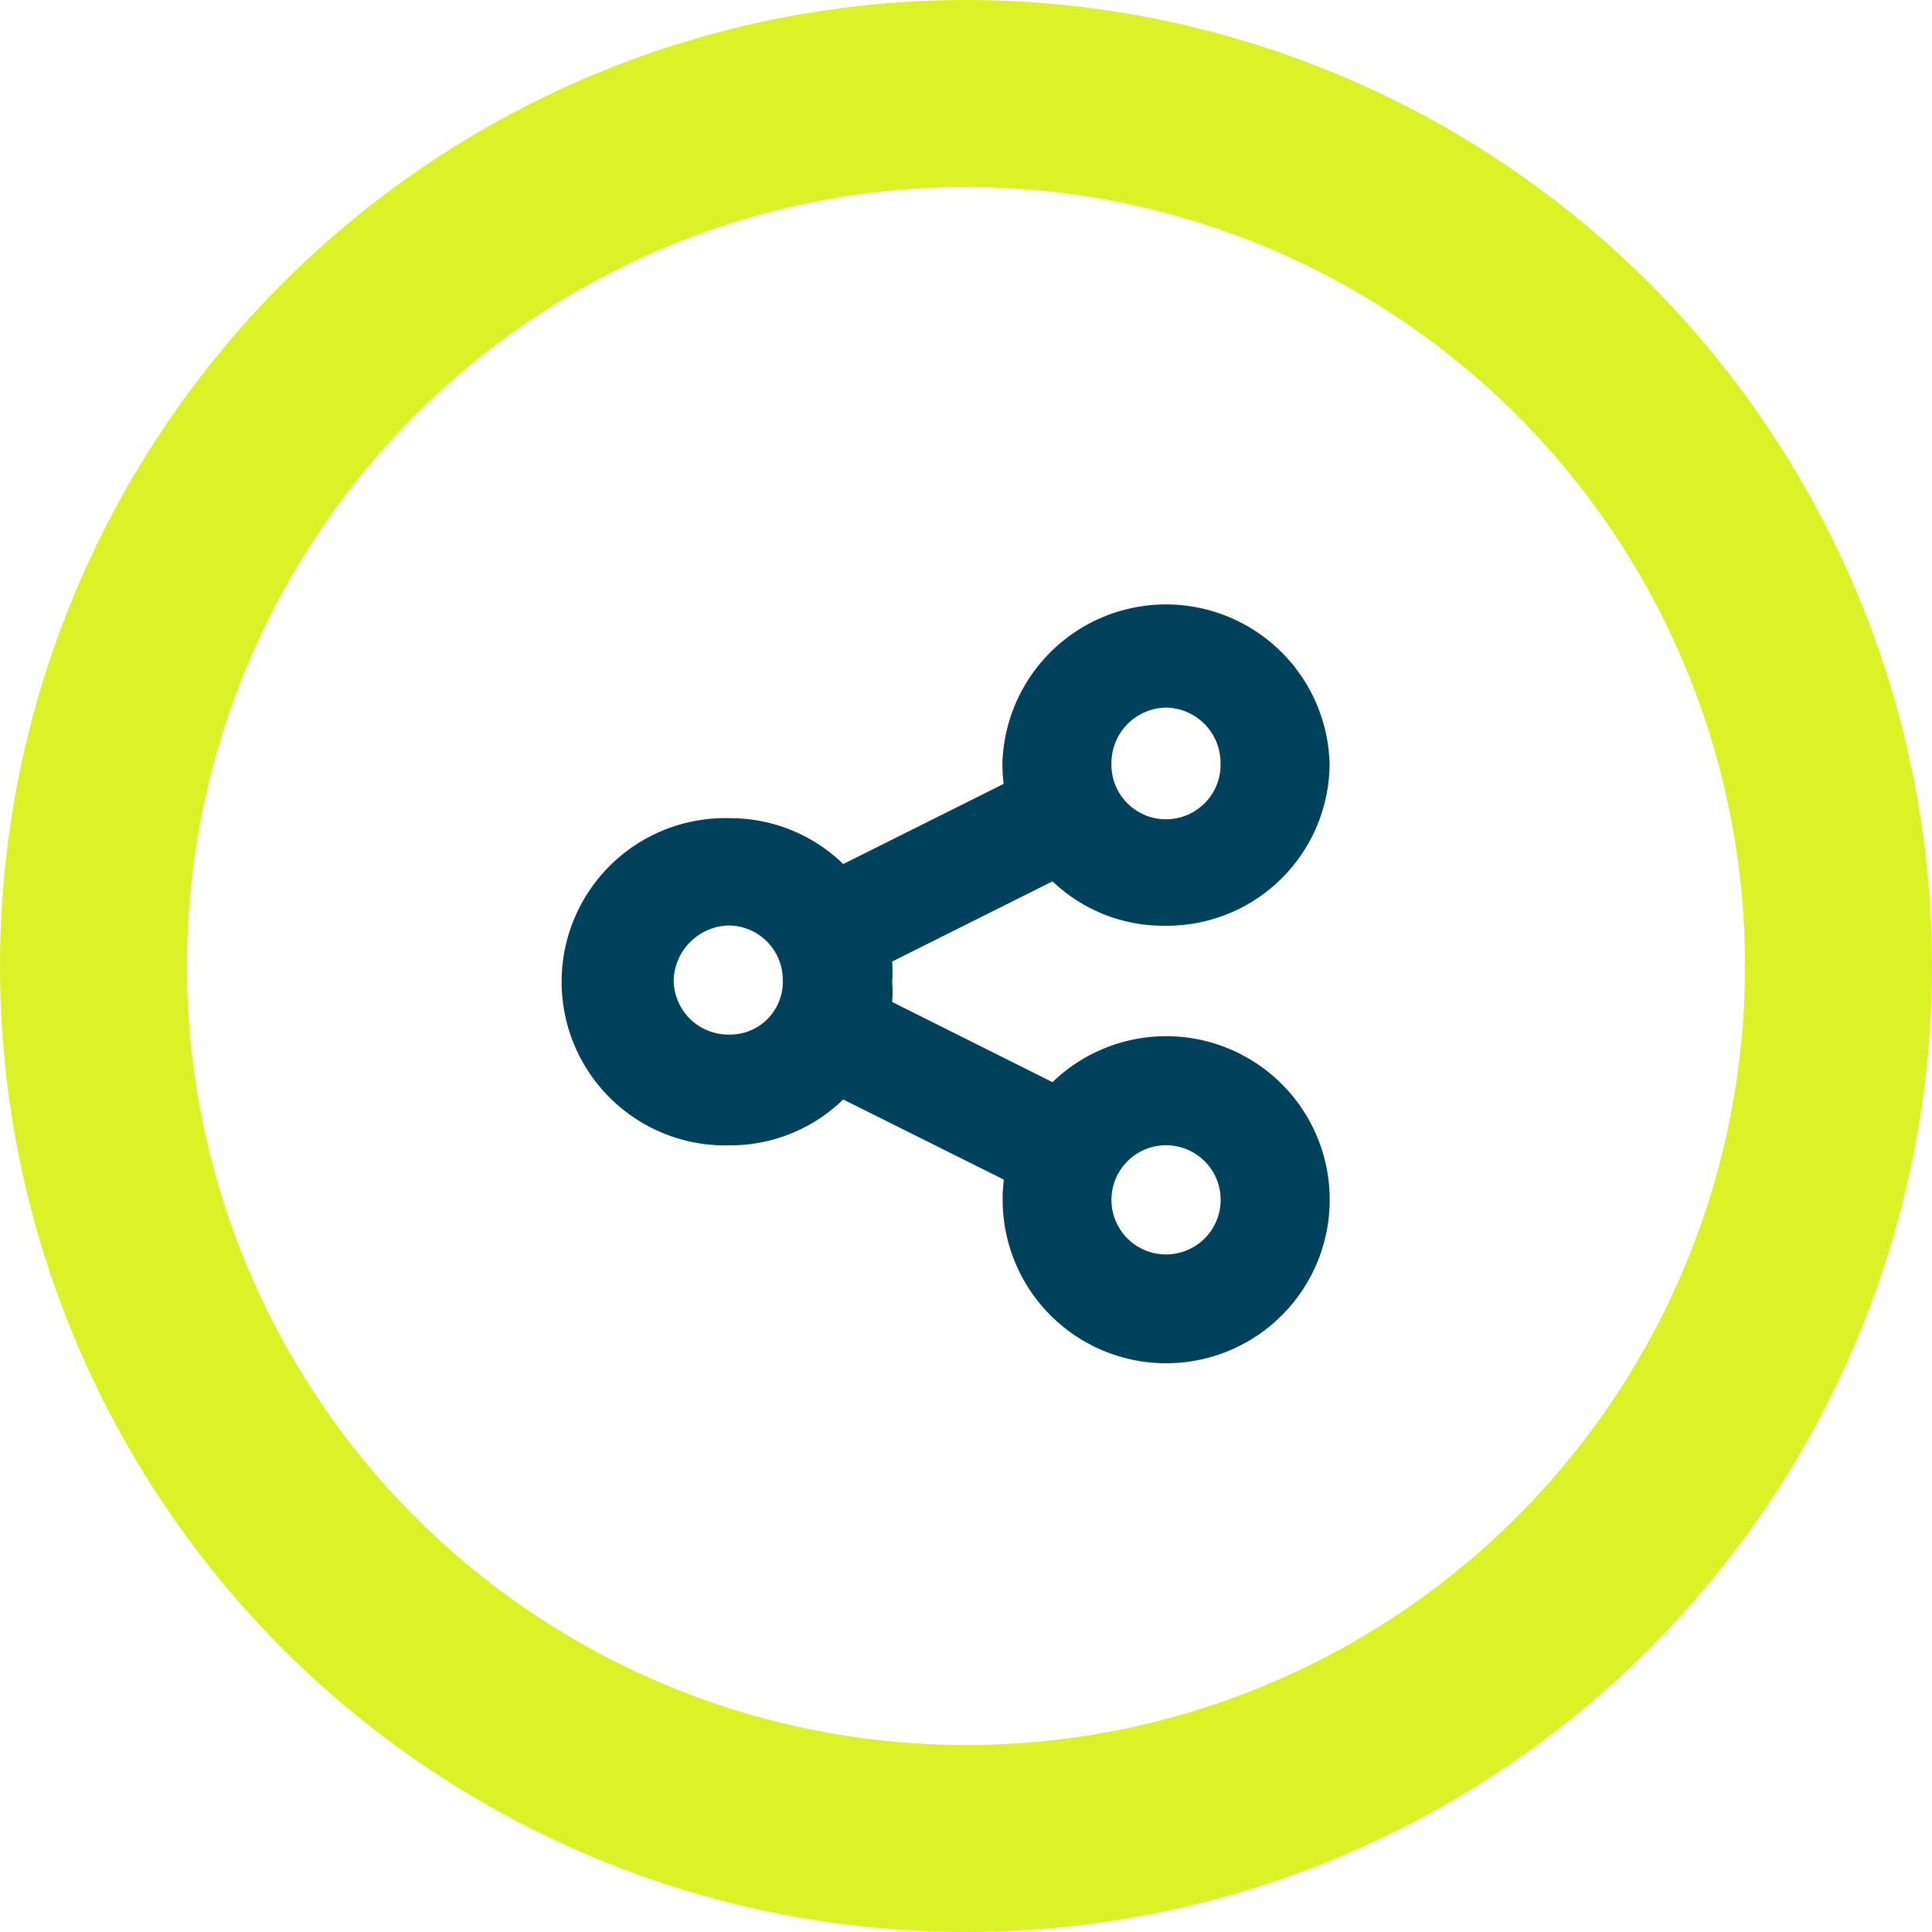
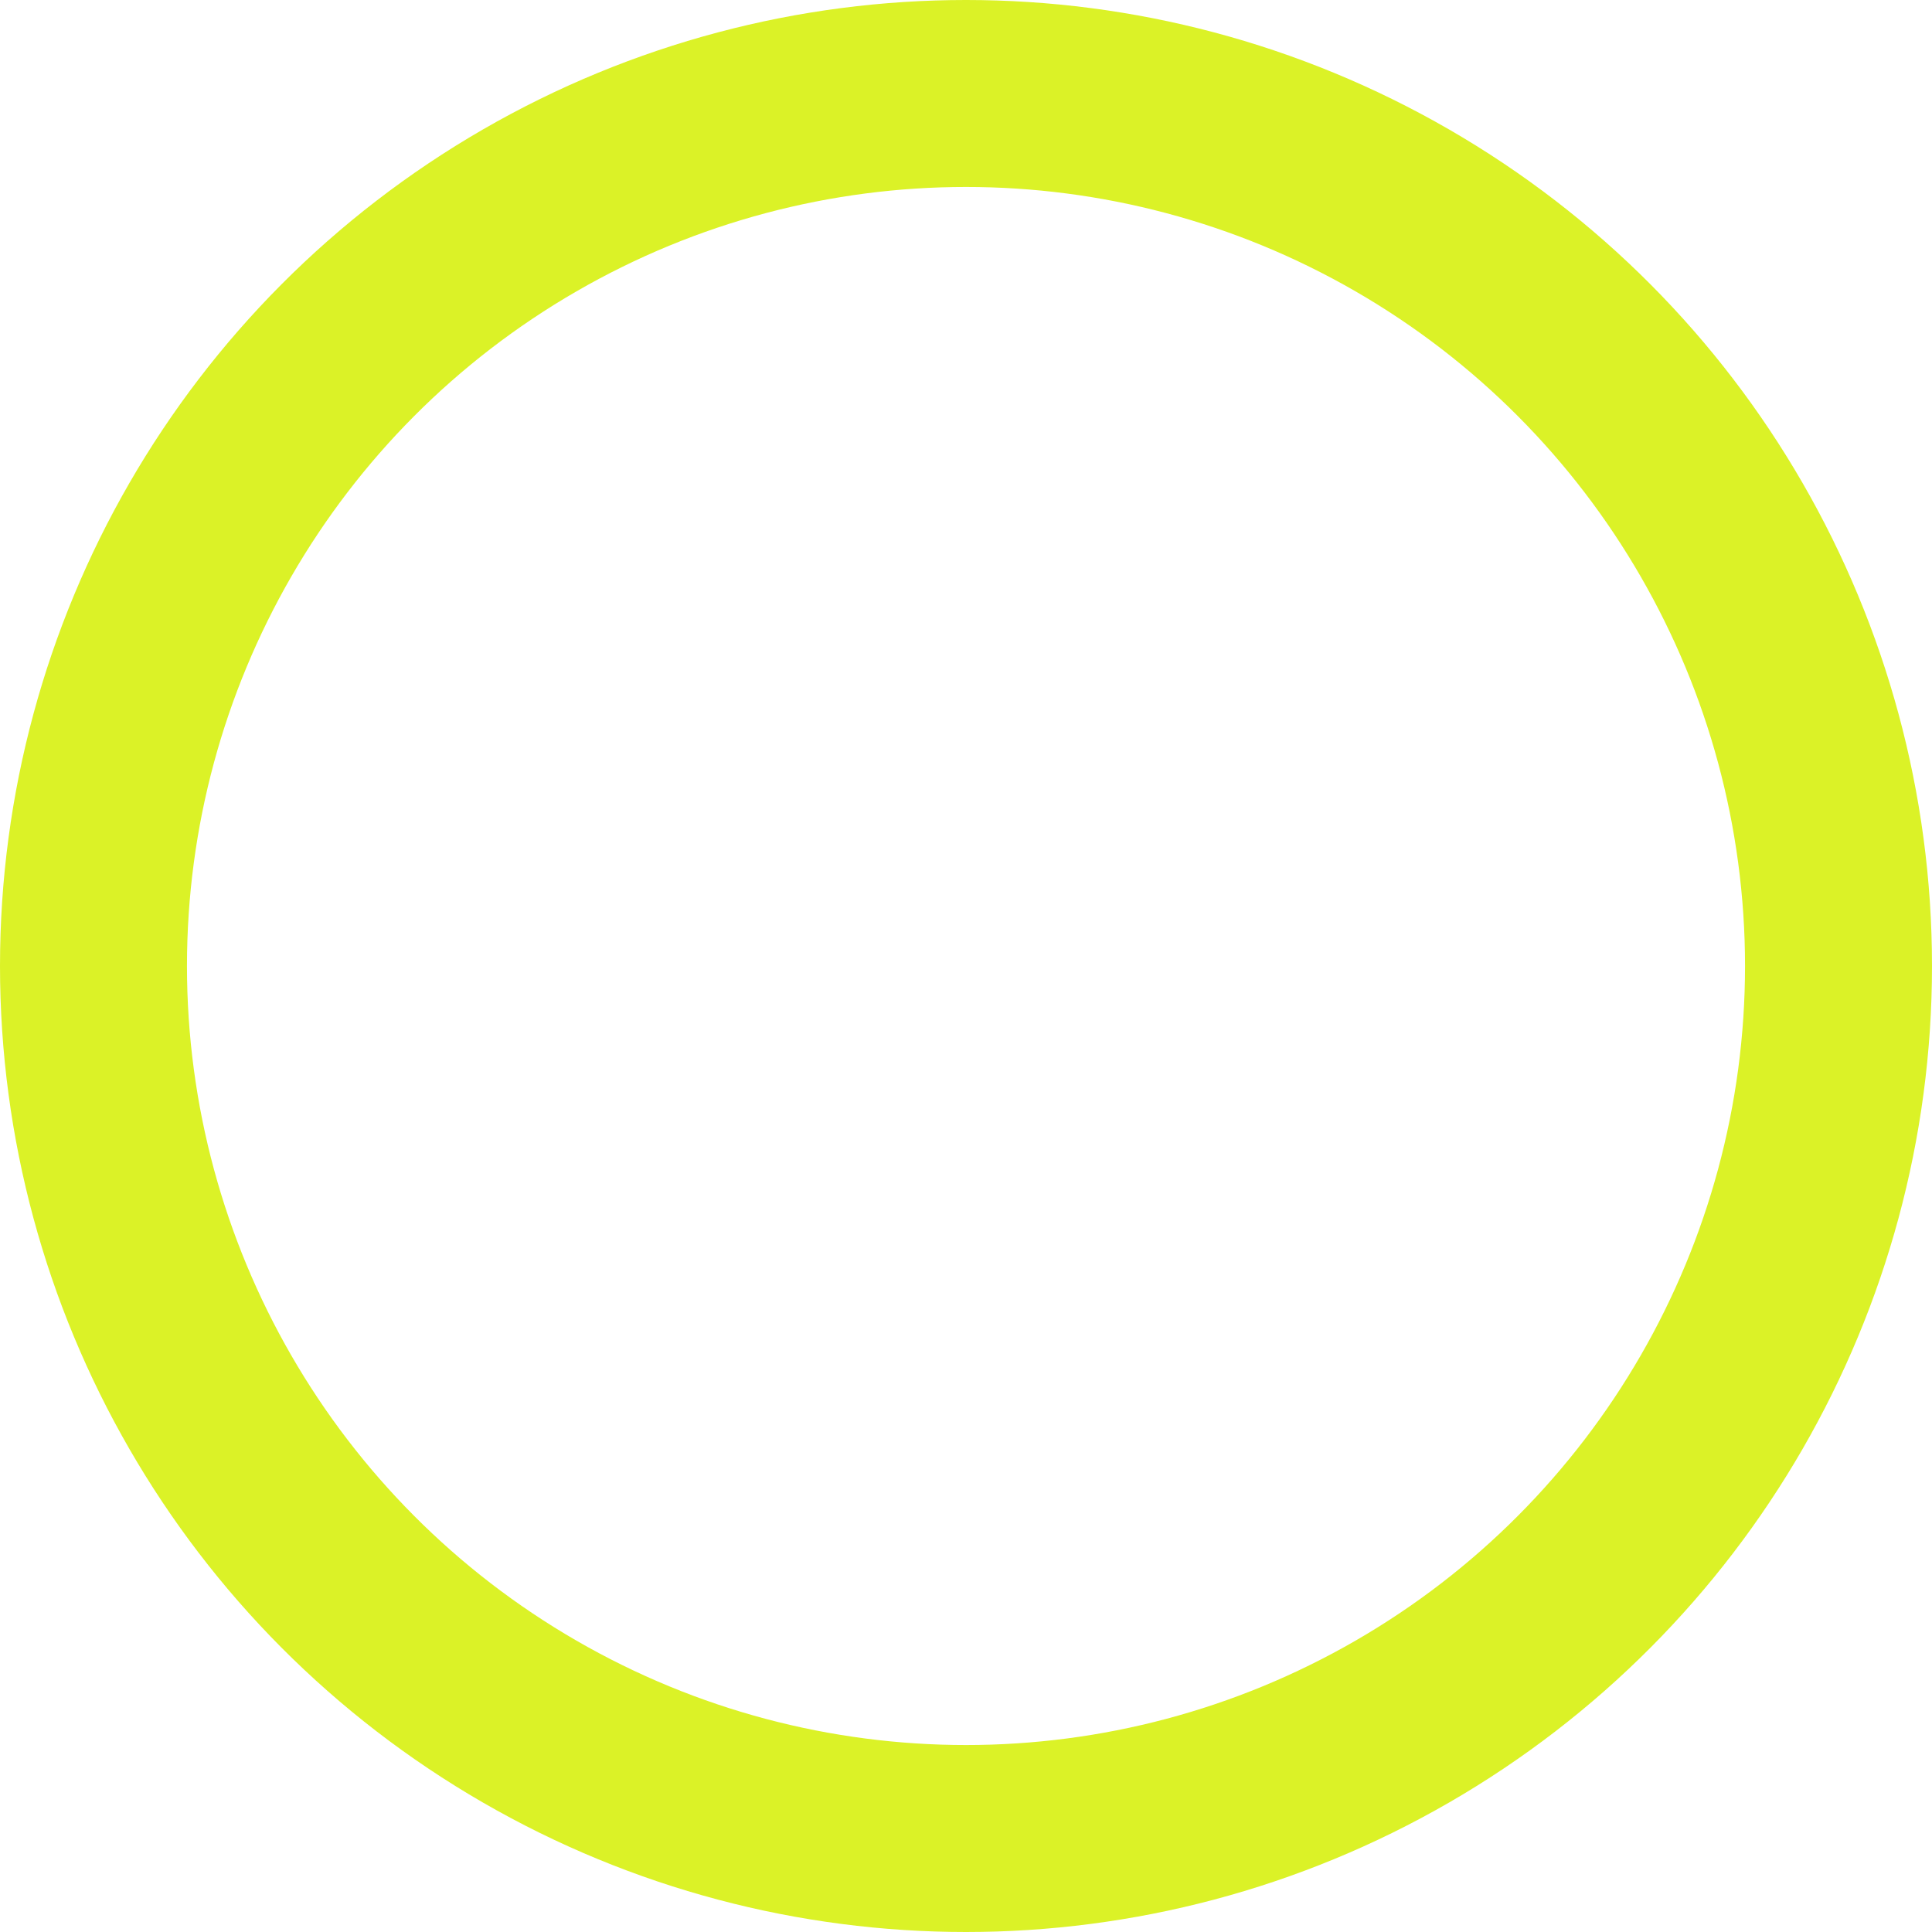
<svg xmlns="http://www.w3.org/2000/svg" viewBox="0 0 155 155">
  <defs>
    <style>.cls-1{fill:#00415b;}.cls-2{fill:none;stroke:#dbf227;stroke-miterlimit:10;stroke-width:15px;}</style>
  </defs>
  <g id="Layer_2" data-name="Layer 2">
    <g id="Artwork">
-       <path class="cls-1" d="M106.67,61.14A13.05,13.05,0,0,1,93.55,74.27a12.9,12.9,0,0,1-9.11-3.56L71.58,77.14a12.94,12.94,0,0,1,0,1.62,12.32,12.32,0,0,1,0,1.63l12.86,6.43a13.12,13.12,0,1,1-4,9.44,11.16,11.16,0,0,1,.1-1.62L67.65,88.21a13,13,0,0,1-9.1,3.68,13.13,13.13,0,1,1,0-26.25,13,13,0,0,1,9.1,3.68l12.87-6.43a13.93,13.93,0,0,1-.1-1.63,13.13,13.13,0,0,1,26.25,0ZM58.43,83a4.23,4.23,0,0,0,4.37-4.38,4.36,4.36,0,0,0-4.37-4.37,4.53,4.53,0,0,0-4.38,4.37A4.38,4.38,0,0,0,58.43,83ZM93.55,56.77a4.45,4.45,0,0,0-4.38,4.37,4.38,4.38,0,1,0,8.75,0A4.44,4.44,0,0,0,93.55,56.77Zm0,43.87a4.38,4.38,0,1,0-4.38-4.38A4.37,4.37,0,0,0,93.55,100.64Z" />
      <circle class="cls-2" cx="77.5" cy="77.5" r="70" />
    </g>
  </g>
</svg>